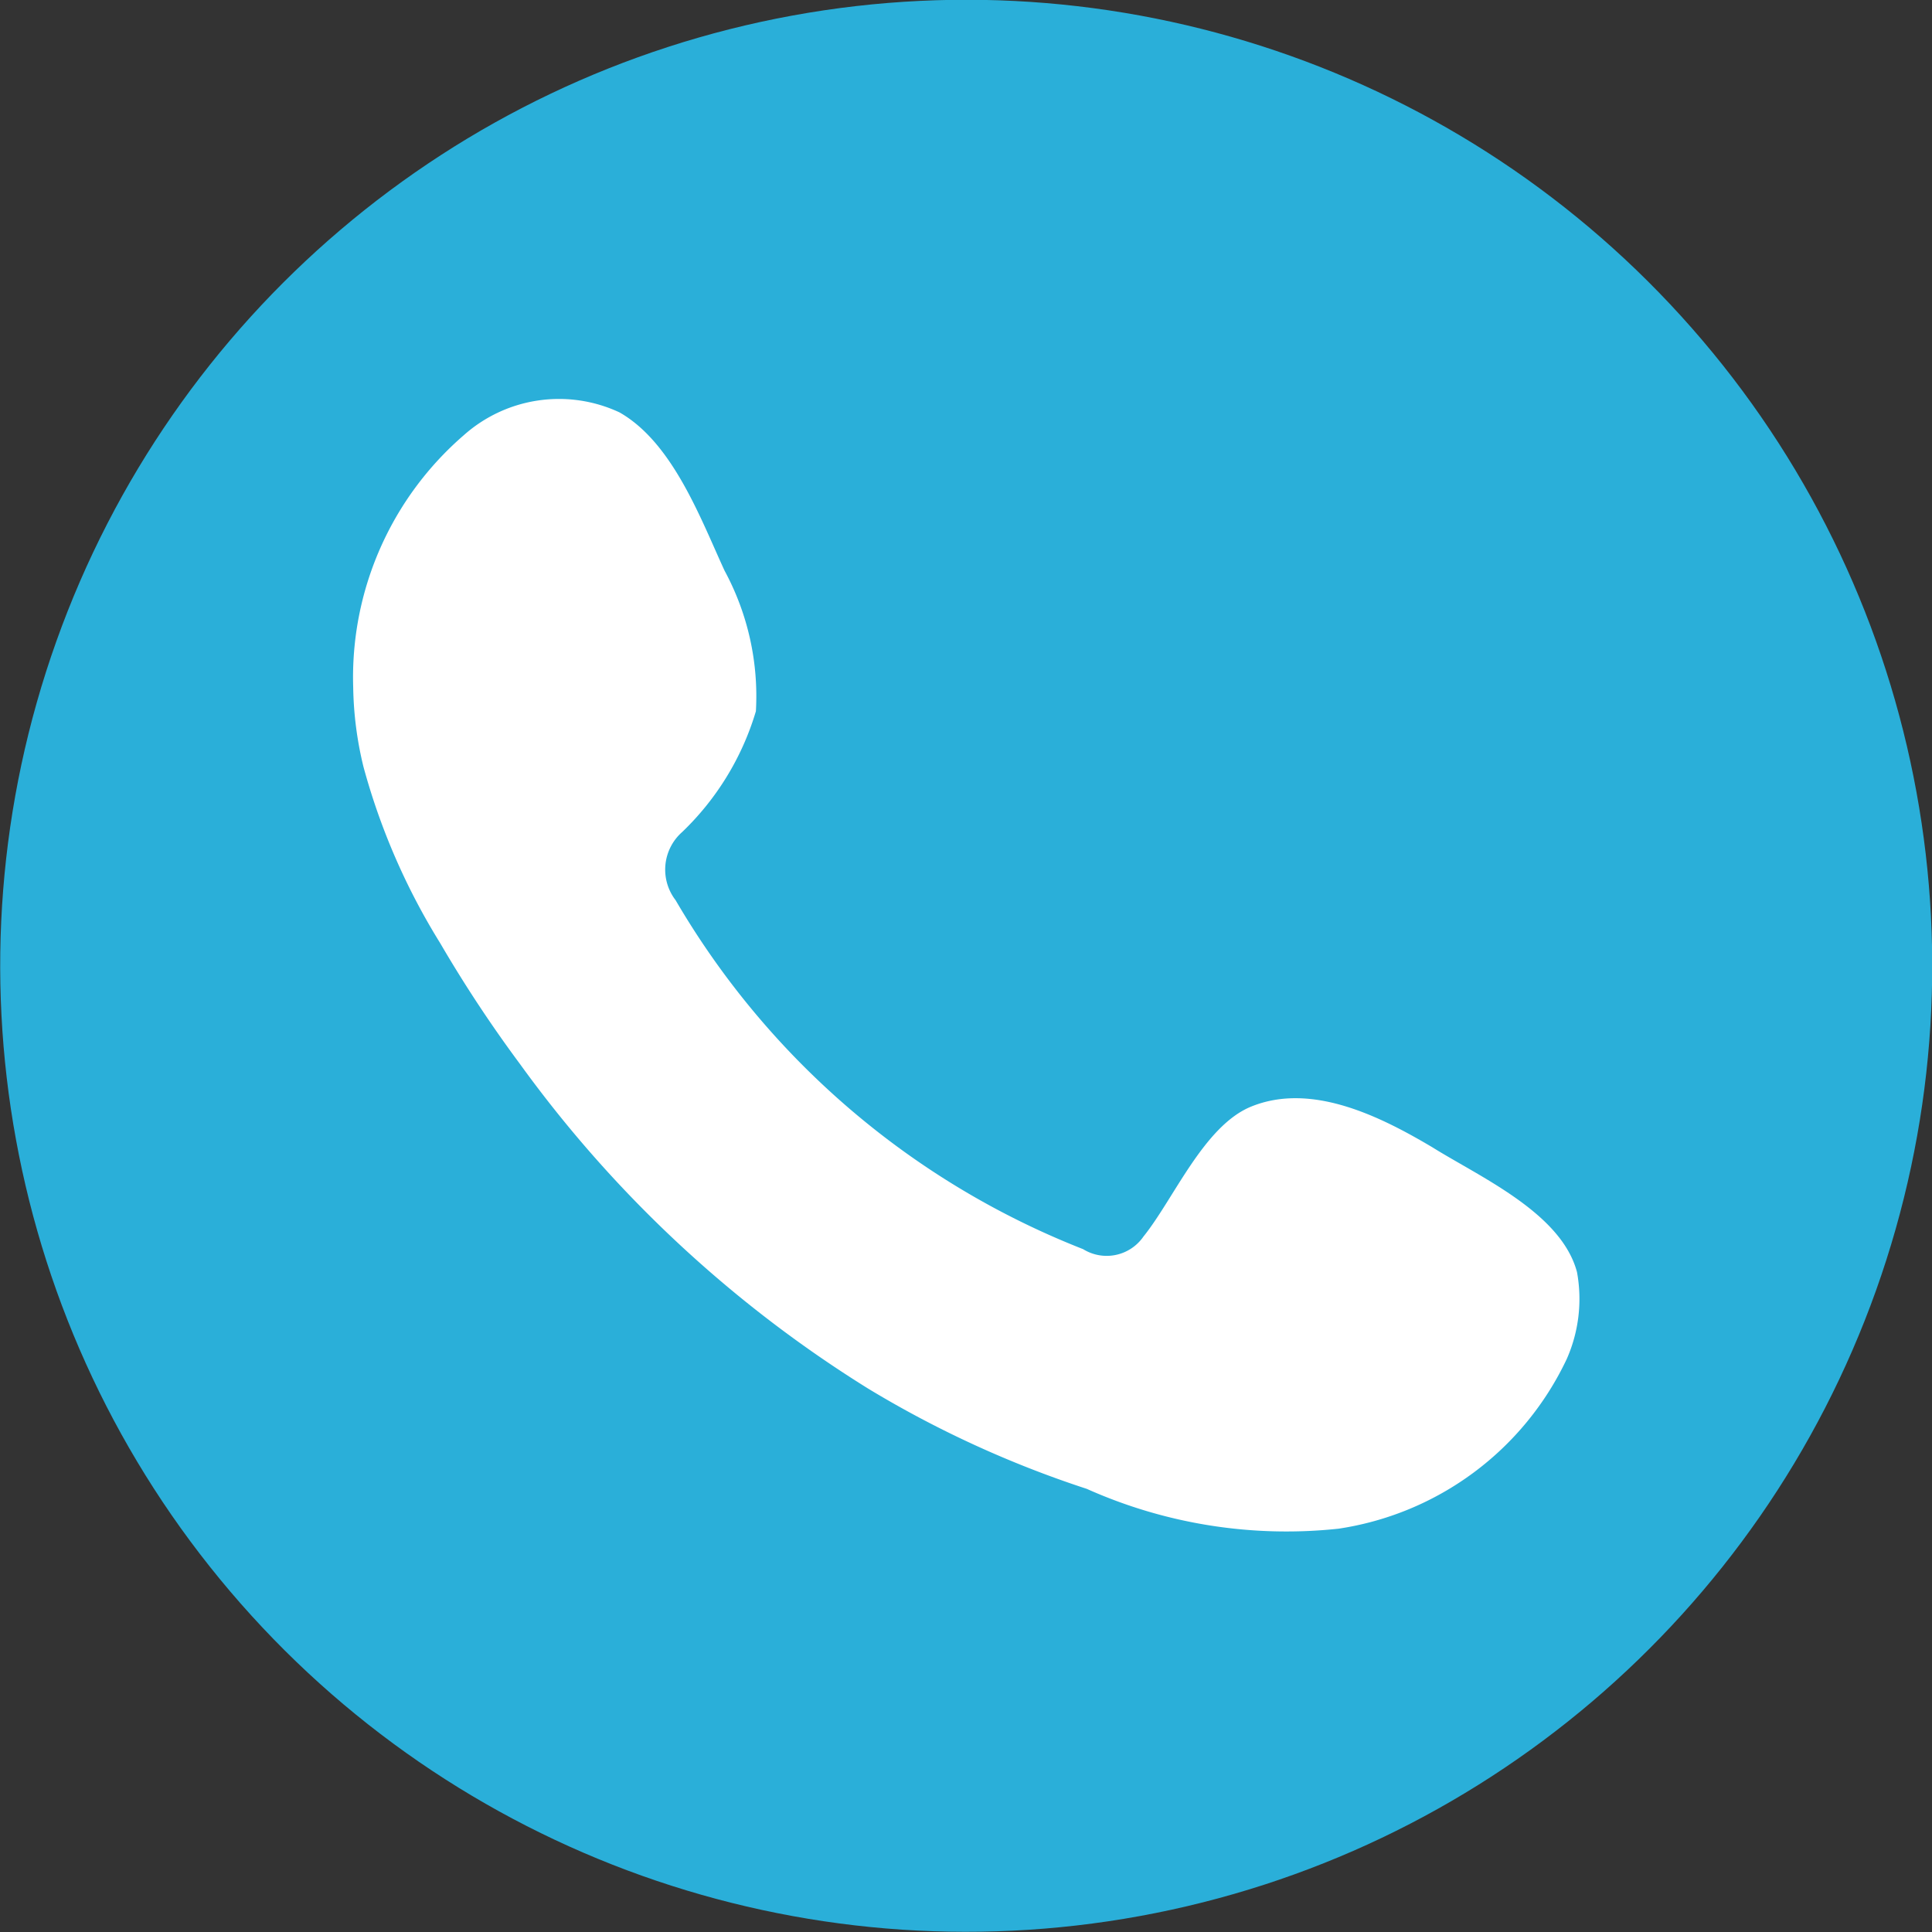
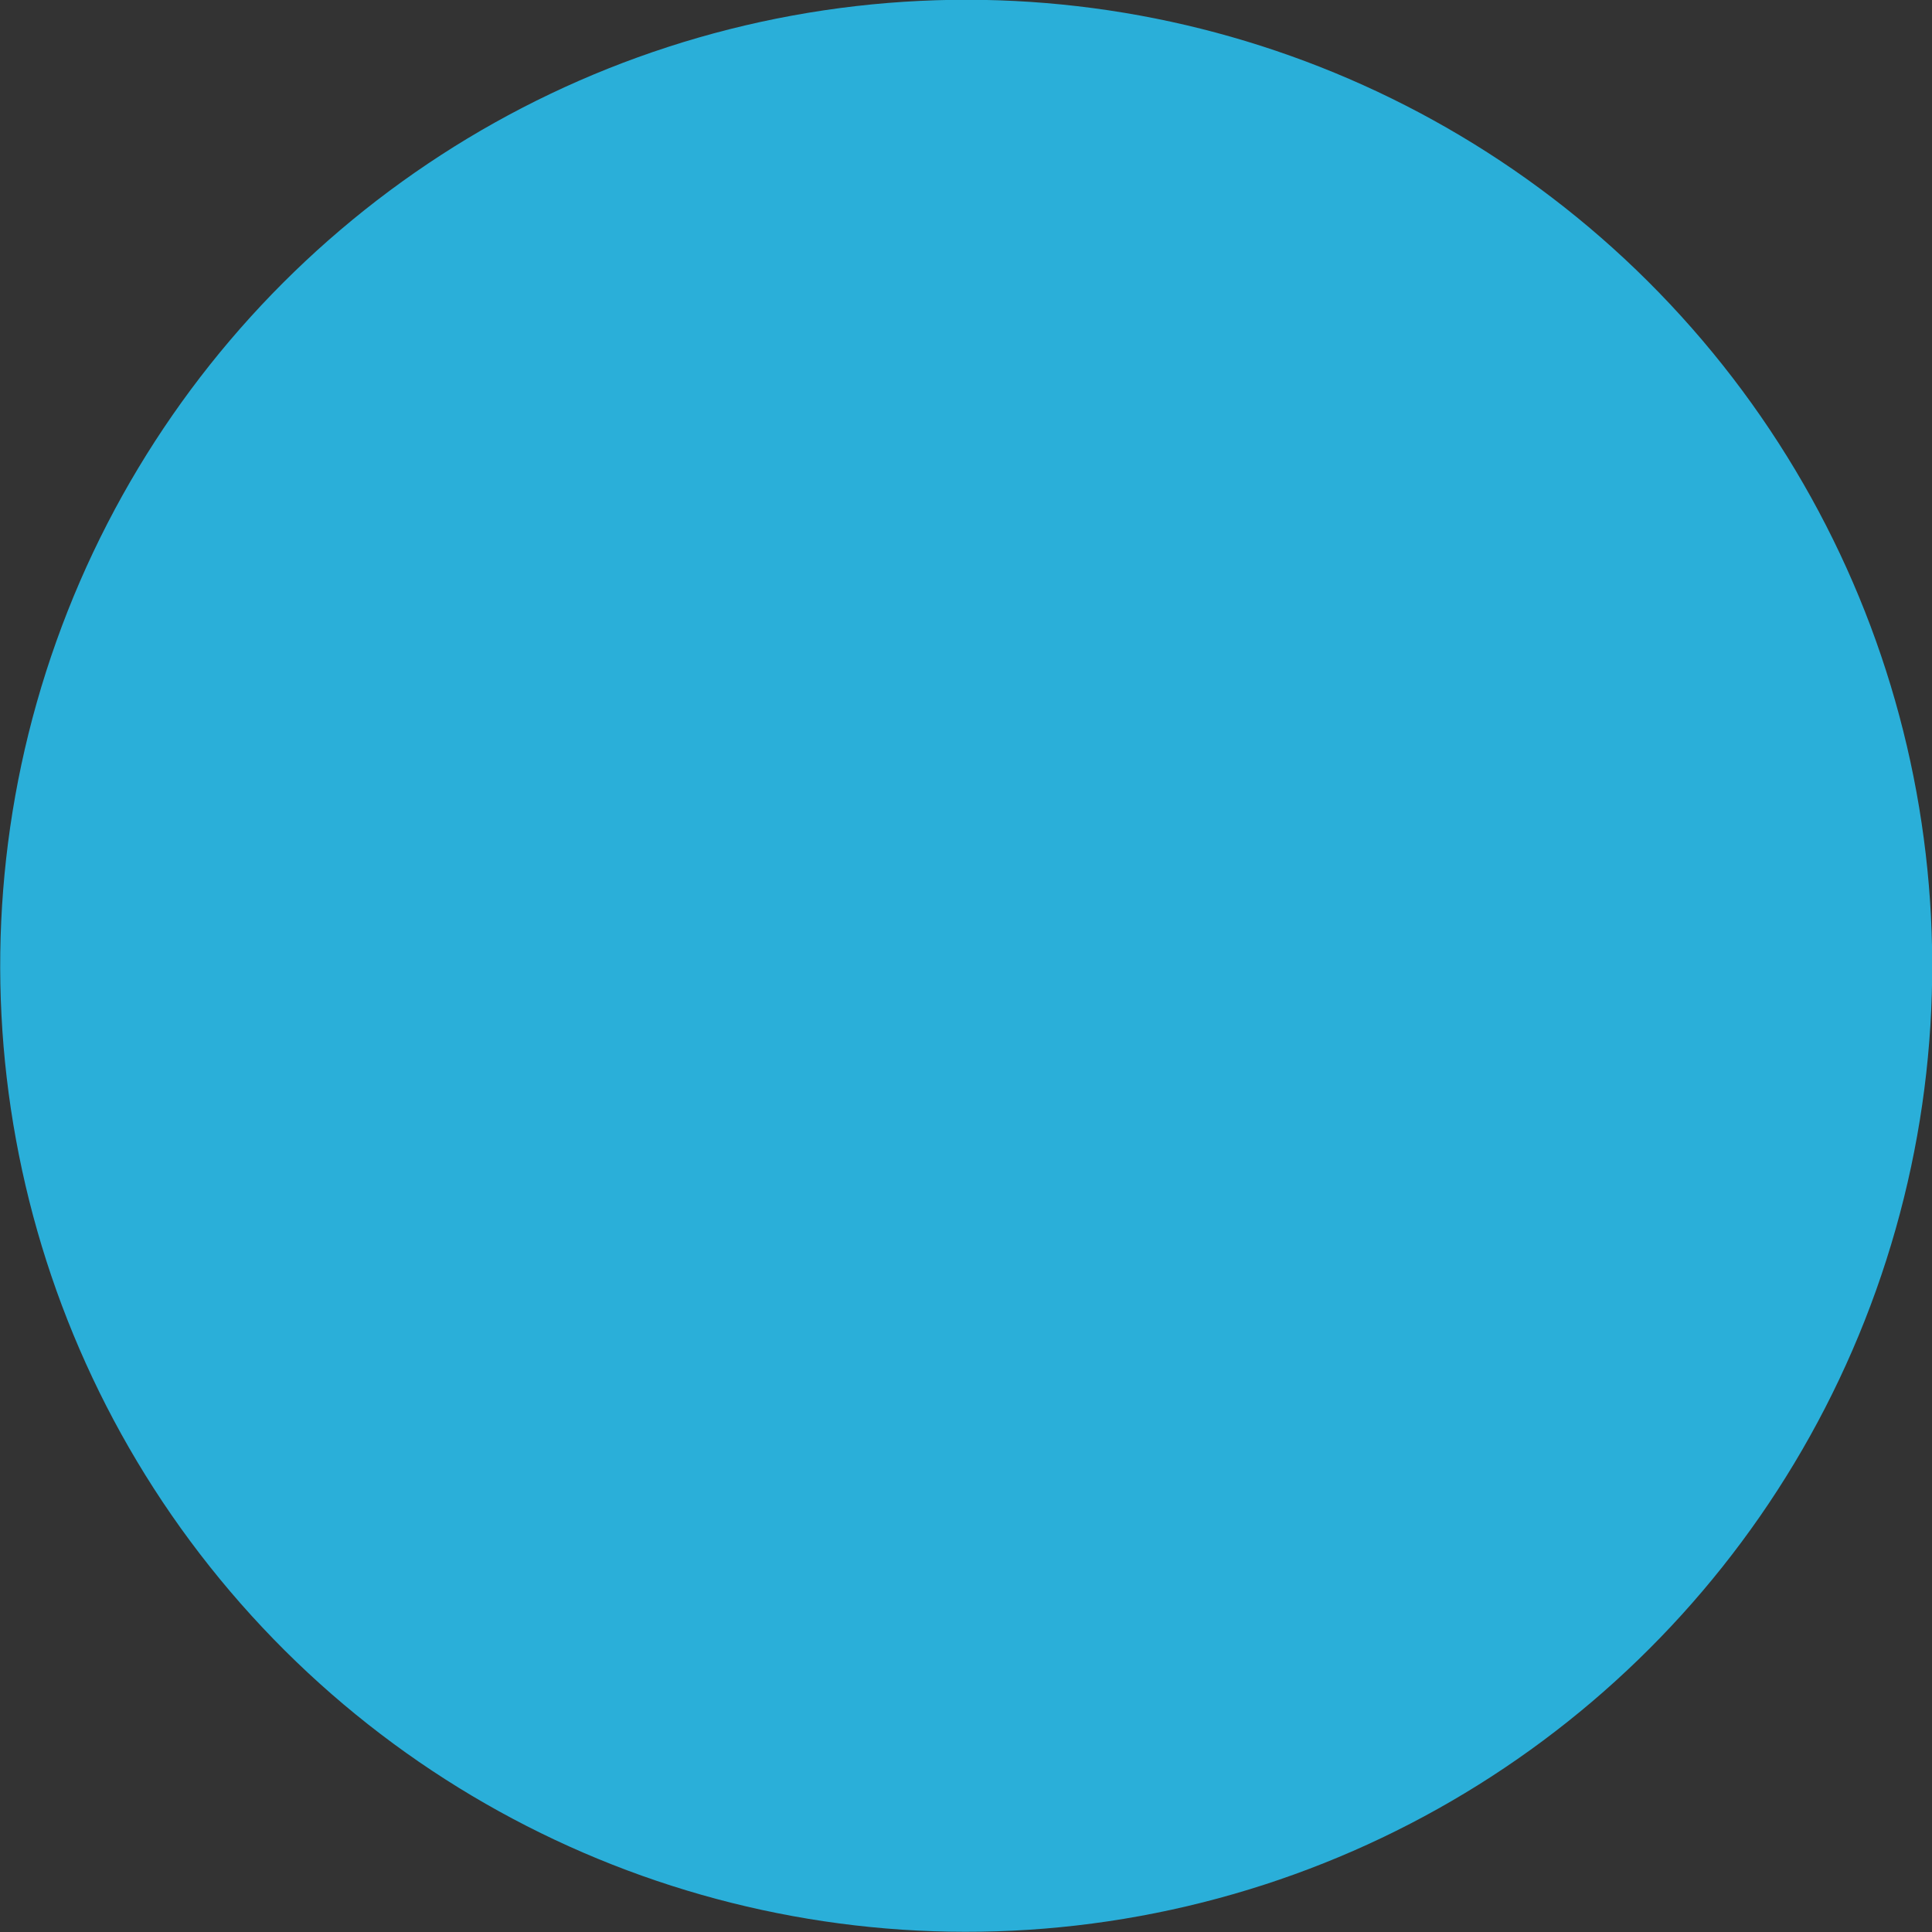
<svg xmlns="http://www.w3.org/2000/svg" viewBox="0 0 32 32">
  <rect x="0" y="0" width="32" height="32" fill="#333333" stroke="none" />
  <defs>
    <style>.cls-1{fill:#2aafd9;}.cls-2{fill:#fff;fill-rule:evenodd;}</style>
  </defs>
  <title>Recurso 35</title>
  <g id="Capa_2" data-name="Capa 2">
    <g id="Capa_1-2" data-name="Capa 1">
      <circle class="cls-1" cx="16" cy="16" r="16" transform="translate(-6.55 14.17) rotate(-40.37)" />
-       <path class="cls-2" d="M23.72,19c-.86-.51-2-1.08-3-.67-.78.32-1.28,1.53-1.78,2.15a.74.74,0,0,1-1,.21,13.54,13.54,0,0,1-6.75-5.78.83.83,0,0,1,.11-1.13,4.58,4.58,0,0,0,1.22-2A4.37,4.37,0,0,0,12,9.45c-.4-.87-.86-2.12-1.74-2.62a2.37,2.37,0,0,0-2.58.38,5.3,5.3,0,0,0-1.83,4.17,5.9,5.9,0,0,0,.17,1.32,11,11,0,0,0,1.27,2.92,21.72,21.72,0,0,0,1.32,2A20.4,20.4,0,0,0,14.38,23,17.45,17.45,0,0,0,18,24.66a8.1,8.1,0,0,0,4.17.66,5,5,0,0,0,3.78-2.81,2.46,2.46,0,0,0,.17-1.44C25.86,20.09,24.52,19.5,23.72,19Z" />
    </g>
  </g>
</svg>